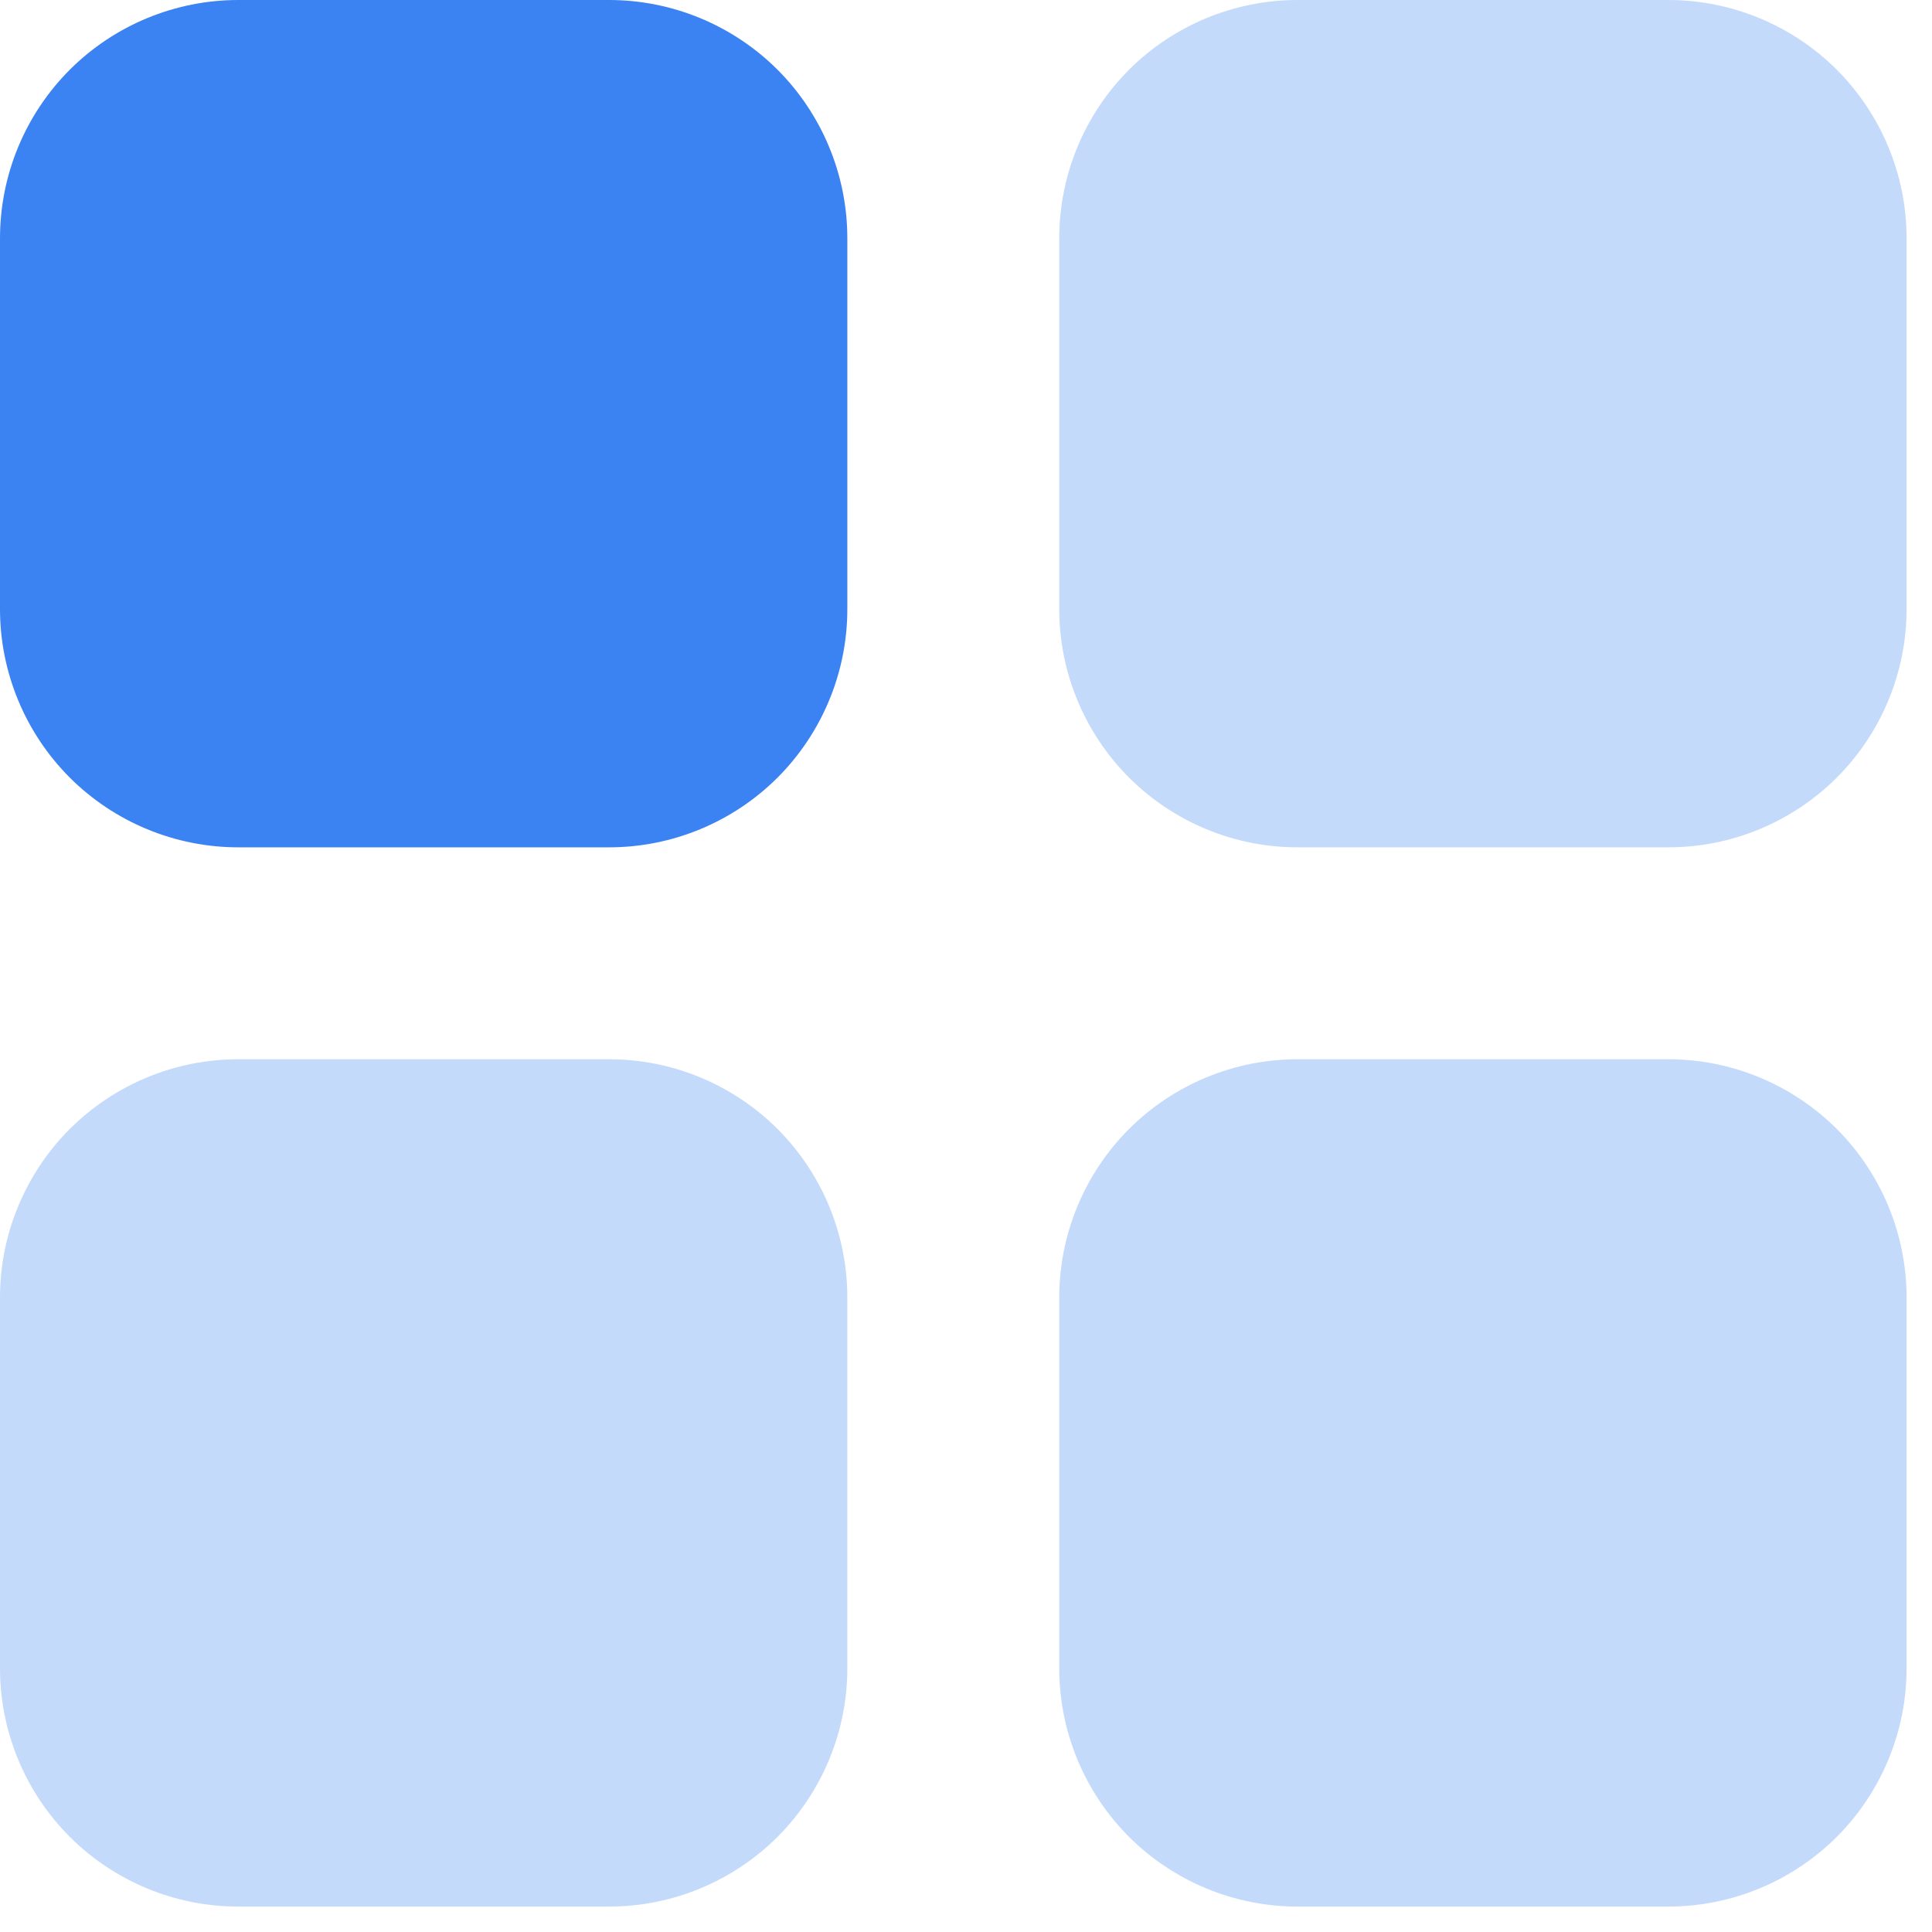
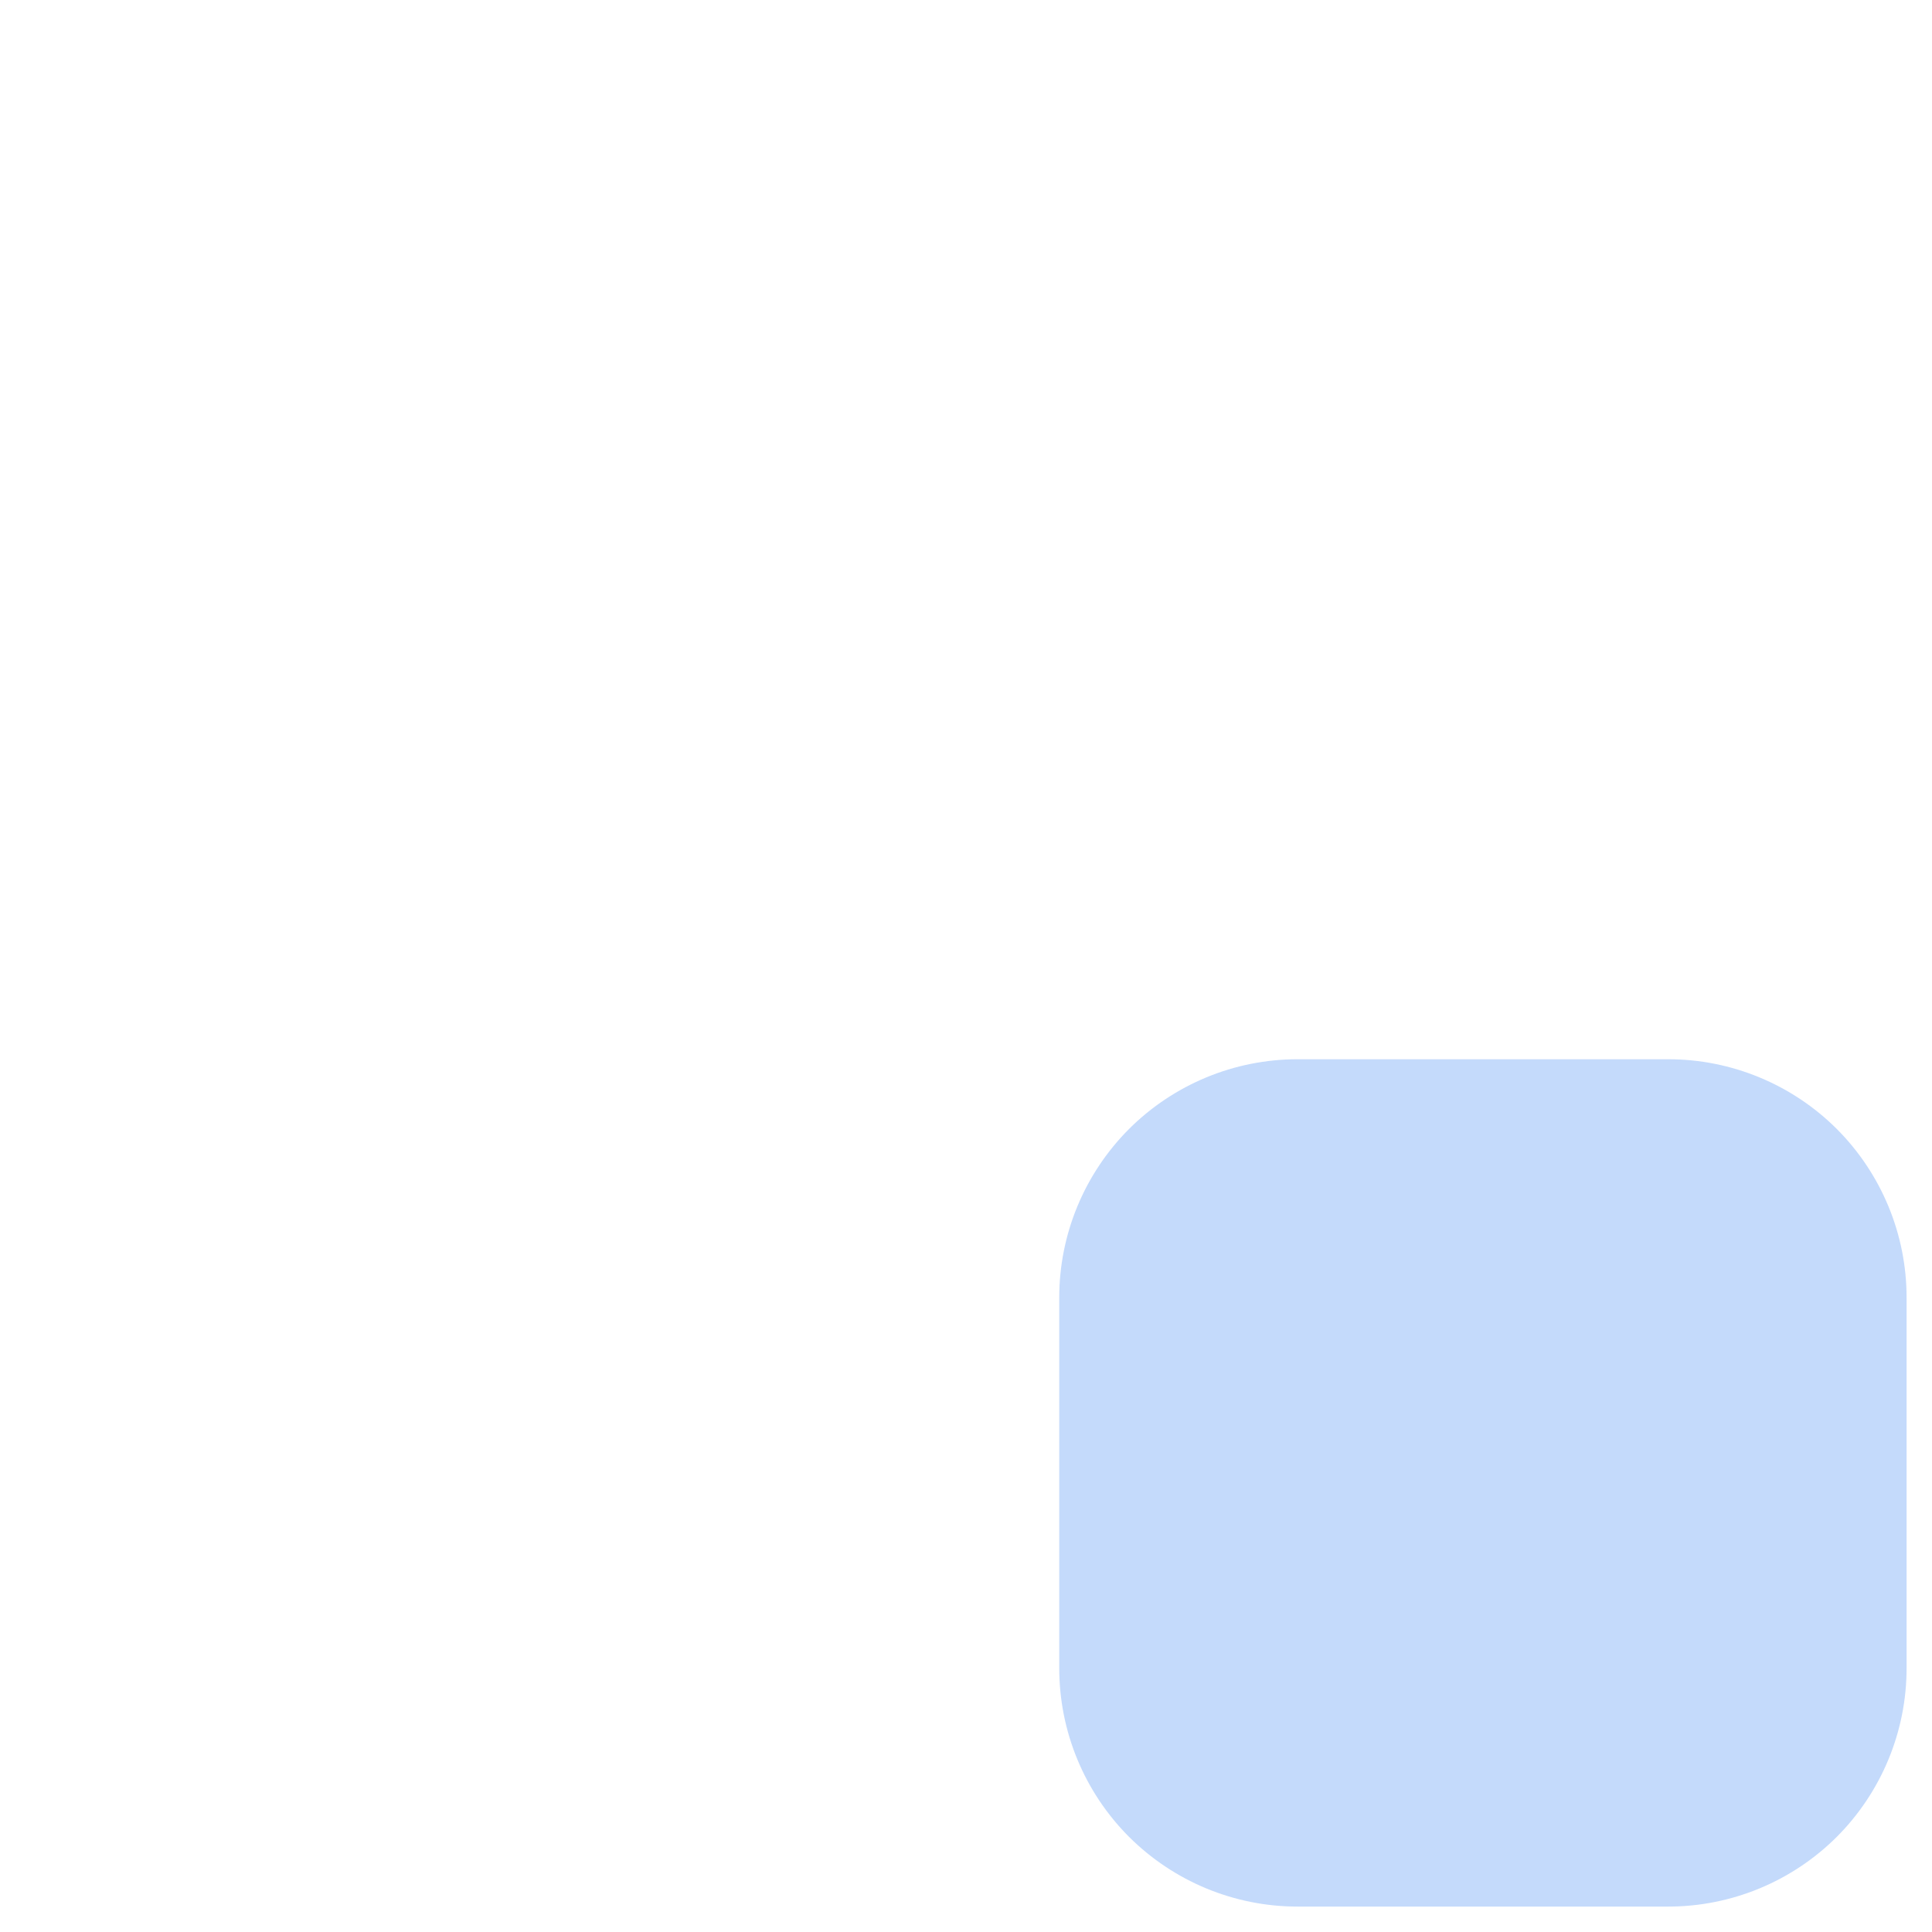
<svg xmlns="http://www.w3.org/2000/svg" width="19" height="19" viewBox="0 0 19 19" fill="none">
-   <path opacity="0.3" d="M5.99 10.417C6.611 10.417 7.207 10.664 7.647 11.103C8.086 11.543 8.333 12.139 8.333 12.76V16.406C8.333 17.028 8.086 17.624 7.647 18.064C7.207 18.503 6.611 18.75 5.99 18.75H2.344C1.722 18.75 1.126 18.503 0.686 18.064C0.247 17.624 0 17.028 0 16.406V12.76C0 12.139 0.247 11.543 0.686 11.103C1.126 10.664 1.722 10.417 2.344 10.417H5.99ZM16.406 0C17.028 0 17.624 0.247 18.064 0.686C18.503 1.126 18.75 1.722 18.75 2.344V5.99C18.75 6.611 18.503 7.207 18.064 7.647C17.624 8.086 17.028 8.333 16.406 8.333H12.76C12.139 8.333 11.543 8.086 11.103 7.647C10.664 7.207 10.417 6.611 10.417 5.99V2.344C10.417 1.722 10.664 1.126 11.103 0.686C11.543 0.247 12.139 0 12.76 0H16.406Z" fill="#3B83F2" />
-   <path d="M5.99 0C6.611 0 7.207 0.247 7.647 0.686C8.086 1.126 8.333 1.722 8.333 2.344V5.99C8.333 6.611 8.086 7.207 7.647 7.647C7.207 8.086 6.611 8.333 5.99 8.333H2.344C1.722 8.333 1.126 8.086 0.686 7.647C0.247 7.207 0 6.611 0 5.99V2.344C0 1.722 0.247 1.126 0.686 0.686C1.126 0.247 1.722 0 2.344 0H5.99Z" fill="#3B83F2" />
  <path opacity="0.3" d="M16.406 10.417C17.028 10.417 17.624 10.664 18.064 11.103C18.503 11.543 18.75 12.139 18.75 12.76V16.406C18.75 17.028 18.503 17.624 18.064 18.064C17.624 18.503 17.028 18.75 16.406 18.75H12.76C12.139 18.75 11.543 18.503 11.103 18.064C10.664 17.624 10.417 17.028 10.417 16.406V12.76C10.417 12.139 10.664 11.543 11.103 11.103C11.543 10.664 12.139 10.417 12.76 10.417H16.406Z" fill="#3B83F2" />
</svg>